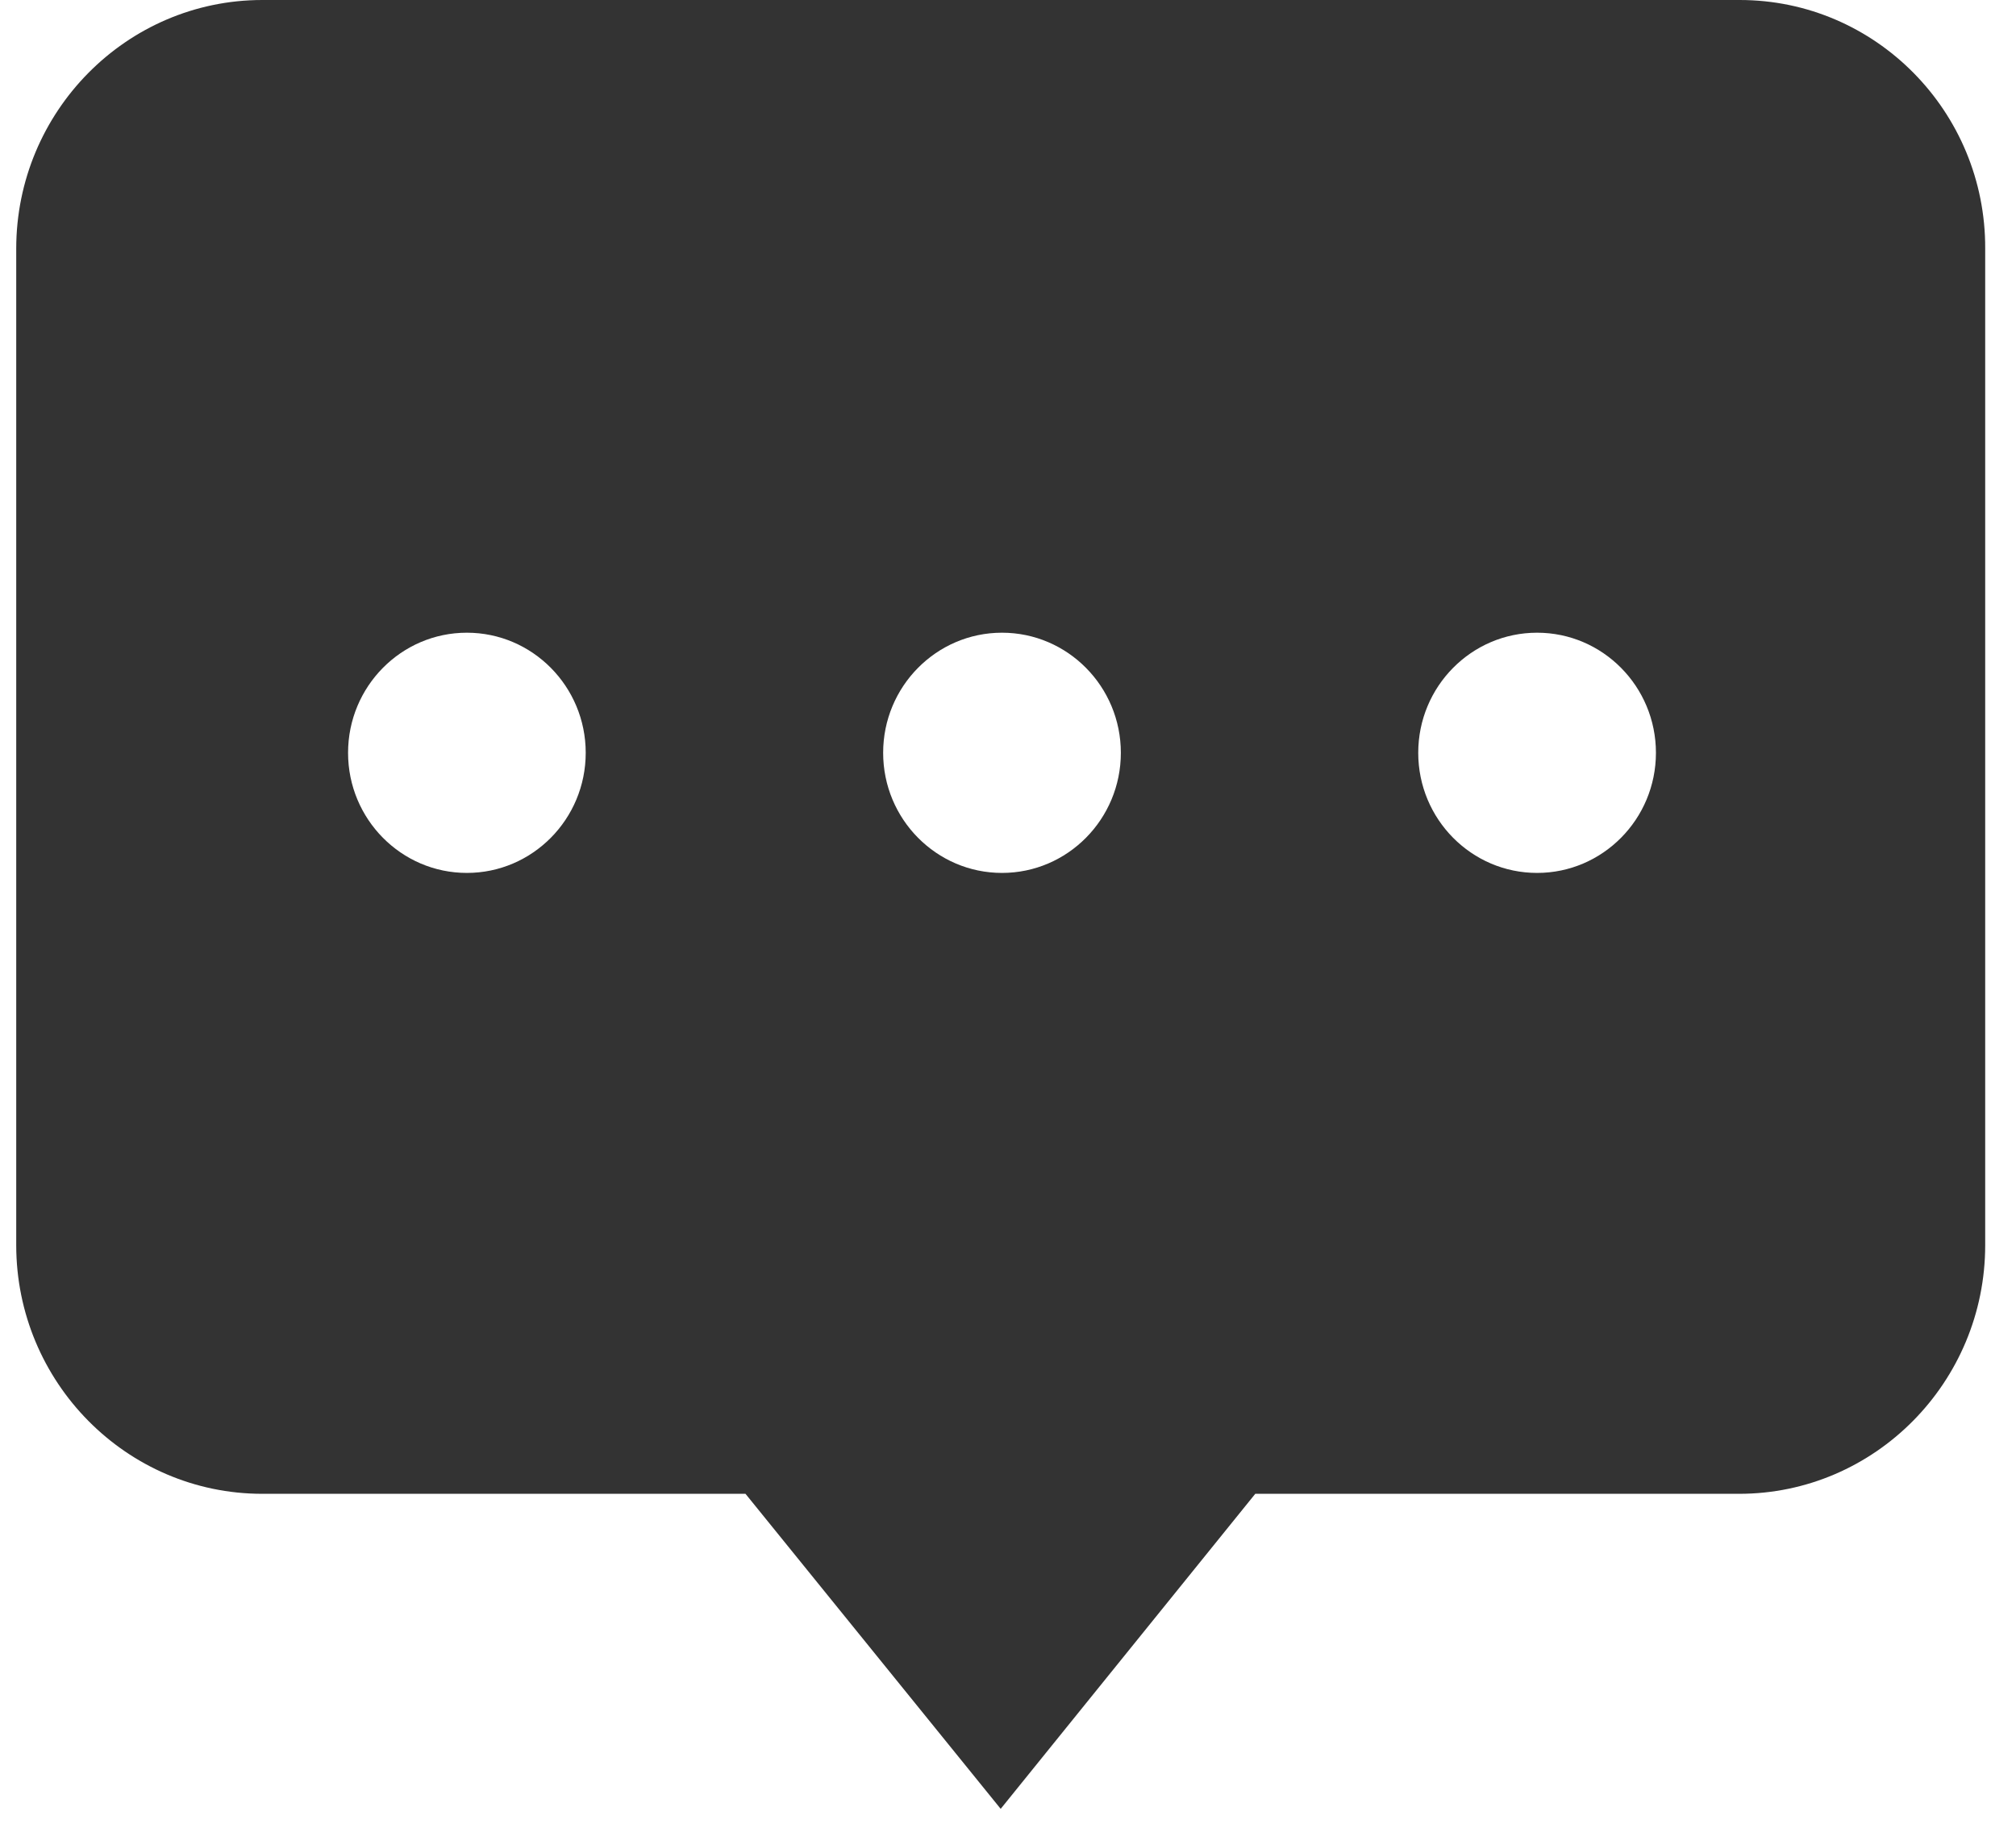
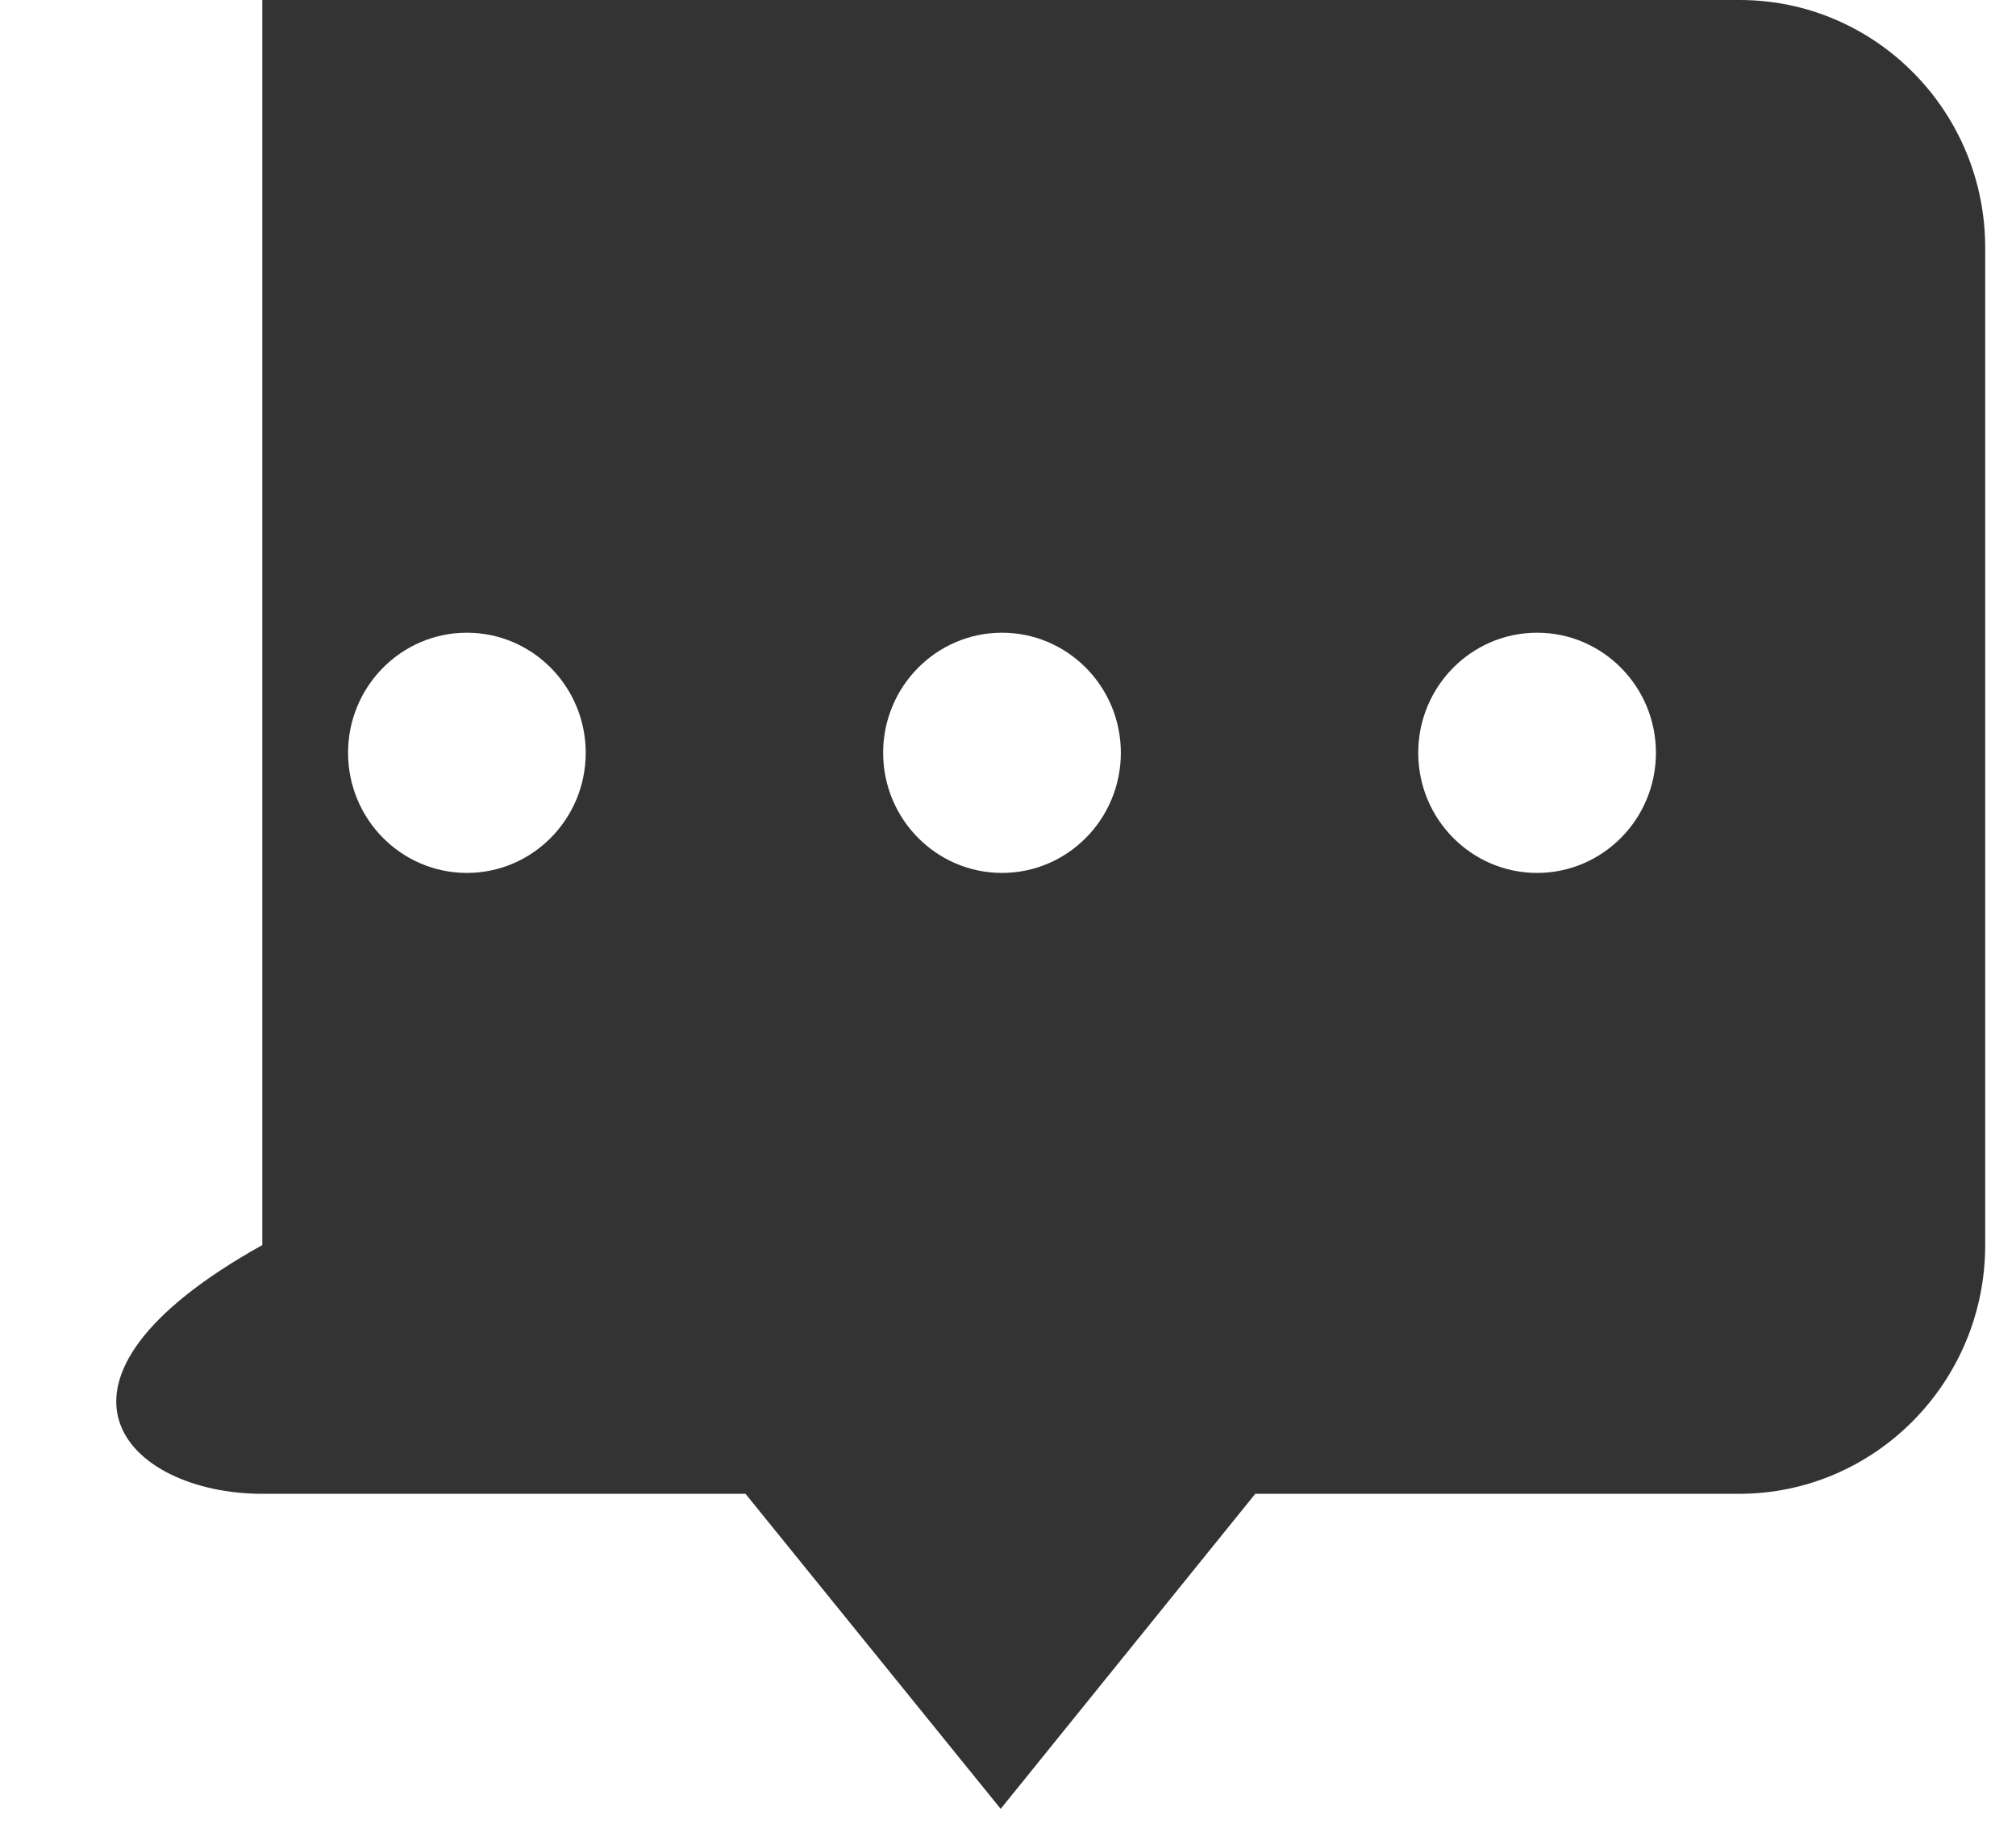
<svg xmlns="http://www.w3.org/2000/svg" fill="none" viewBox="0 0 43 39" height="39" width="43">
-   <path fill="#333333" d="M37.107 0H5.595C2.7 0 0.346 2.38 0.346 5.306V26.558C0.346 29.484 2.7 31.864 5.595 31.864H15.901L21.344 38.584L26.774 31.864H37.093C39.988 31.864 42.343 29.484 42.343 26.558V5.306C42.356 2.38 40.002 0 37.107 0ZM9.958 18.62C8.559 18.62 7.424 17.472 7.424 16.058C7.424 14.644 8.559 13.496 9.958 13.496C11.357 13.496 12.493 14.644 12.493 16.058C12.493 17.472 11.357 18.62 9.958 18.62ZM21.372 18.62C19.973 18.62 18.837 17.472 18.837 16.058C18.837 14.644 19.973 13.496 21.372 13.496C22.771 13.496 23.907 14.644 23.907 16.058C23.907 17.472 22.771 18.62 21.372 18.62ZM32.785 18.62C31.386 18.62 30.25 17.472 30.25 16.058C30.25 14.644 31.386 13.496 32.785 13.496C34.184 13.496 35.32 14.644 35.32 16.058C35.32 17.472 34.184 18.62 32.785 18.62Z" />
+   <path fill="#333333" d="M37.107 0H5.595V26.558C0.346 29.484 2.7 31.864 5.595 31.864H15.901L21.344 38.584L26.774 31.864H37.093C39.988 31.864 42.343 29.484 42.343 26.558V5.306C42.356 2.38 40.002 0 37.107 0ZM9.958 18.62C8.559 18.62 7.424 17.472 7.424 16.058C7.424 14.644 8.559 13.496 9.958 13.496C11.357 13.496 12.493 14.644 12.493 16.058C12.493 17.472 11.357 18.62 9.958 18.62ZM21.372 18.62C19.973 18.62 18.837 17.472 18.837 16.058C18.837 14.644 19.973 13.496 21.372 13.496C22.771 13.496 23.907 14.644 23.907 16.058C23.907 17.472 22.771 18.62 21.372 18.62ZM32.785 18.62C31.386 18.62 30.25 17.472 30.25 16.058C30.25 14.644 31.386 13.496 32.785 13.496C34.184 13.496 35.32 14.644 35.32 16.058C35.32 17.472 34.184 18.62 32.785 18.62Z" />
</svg>